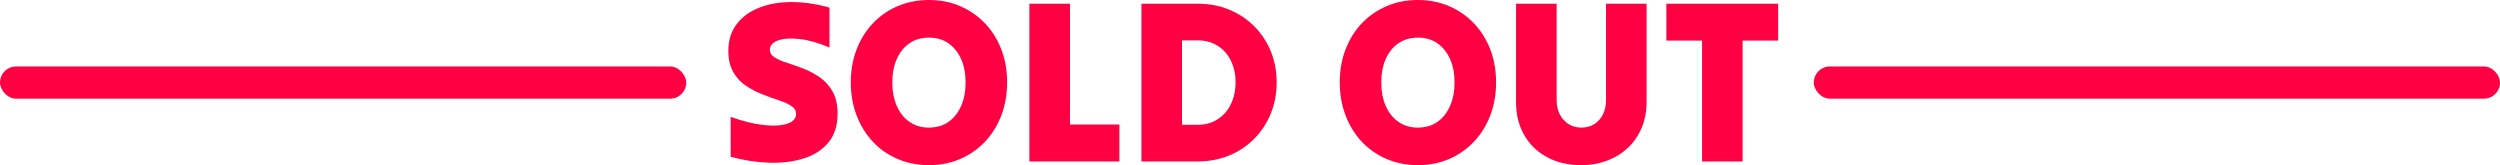
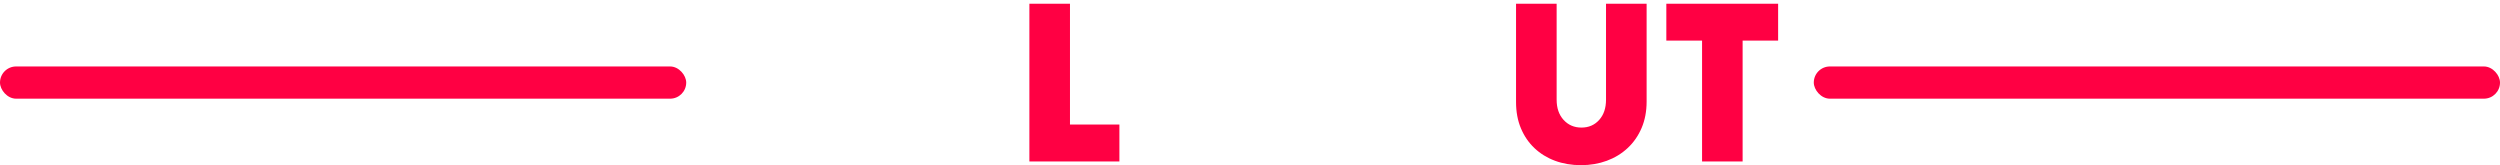
<svg xmlns="http://www.w3.org/2000/svg" id="_Слой_1" data-name="Слой 1" viewBox="0 0 776 51.26">
  <defs>
    <style> .cls-1 { fill: #ff0043; } </style>
  </defs>
  <g>
-     <path class="cls-1" d="m259.98,35.35c0,3.65-.95,6.61-2.84,8.89-1.9,2.28-4.44,3.92-7.63,4.93-3.19,1.01-6.76,1.45-10.69,1.33-3.94-.12-7.94-.73-12.02-1.84v-12.38c3.74,1.34,7.15,2.19,10.22,2.52,3.07.34,5.52.21,7.34-.4,1.82-.6,2.74-1.62,2.74-3.06,0-1.01-.5-1.84-1.51-2.48-1.01-.65-2.32-1.24-3.92-1.76-1.61-.53-3.3-1.14-5.08-1.84-1.78-.69-3.47-1.58-5.08-2.66-1.61-1.08-2.92-2.5-3.92-4.25-1.01-1.75-1.51-3.95-1.51-6.59,0-3.26.86-6.02,2.59-8.28,1.73-2.26,4.07-3.96,7.02-5.11,2.95-1.15,6.31-1.73,10.08-1.73s7.67.58,11.7,1.73v12.38c-3.36-1.44-6.44-2.32-9.25-2.63-2.81-.31-5.05-.17-6.73.43-1.68.6-2.52,1.57-2.52,2.92,0,.96.5,1.75,1.51,2.38,1.01.62,2.32,1.19,3.92,1.69,1.61.5,3.3,1.1,5.08,1.8,1.78.7,3.47,1.61,5.08,2.74,1.61,1.13,2.92,2.59,3.92,4.39,1.01,1.8,1.51,4.09,1.51,6.88Z" />
-     <path class="cls-1" d="m288.35,51.26c-3.5,0-6.74-.64-9.72-1.91-2.98-1.27-5.54-3.06-7.7-5.36-2.16-2.3-3.84-5.03-5.04-8.17-1.2-3.14-1.8-6.56-1.8-10.26s.6-7.1,1.8-10.22c1.2-3.12,2.88-5.82,5.04-8.1,2.16-2.28,4.73-4.06,7.7-5.33,2.98-1.27,6.22-1.91,9.72-1.91s6.73.64,9.68,1.91c2.95,1.27,5.52,3.05,7.7,5.33,2.18,2.28,3.88,4.98,5.08,8.1,1.2,3.12,1.8,6.53,1.8,10.22s-.6,7.12-1.8,10.26c-1.2,3.14-2.89,5.87-5.08,8.17-2.18,2.3-4.75,4.09-7.7,5.36-2.95,1.27-6.18,1.91-9.68,1.91Zm0-11.66c2.35,0,4.37-.59,6.05-1.76,1.68-1.18,2.99-2.82,3.92-4.93.94-2.11,1.4-4.56,1.4-7.34s-.47-5.21-1.4-7.27c-.94-2.06-2.24-3.68-3.92-4.86-1.68-1.18-3.7-1.76-6.05-1.76s-4.31.58-6.01,1.73c-1.7,1.15-3.02,2.77-3.96,4.86-.94,2.09-1.4,4.52-1.4,7.31s.47,5.23,1.4,7.34c.94,2.11,2.26,3.76,3.96,4.93,1.7,1.18,3.71,1.76,6.01,1.76Z" />
    <path class="cls-1" d="m319.52,50.11V1.15h12.6v37.51h15.34v11.45h-27.94Z" />
-     <path class="cls-1" d="m354.3,50.11V1.15h17.42c3.55,0,6.82.61,9.79,1.84,2.98,1.22,5.57,2.94,7.78,5.15,2.21,2.21,3.92,4.79,5.15,7.74,1.22,2.95,1.84,6.18,1.84,9.68s-.61,6.74-1.84,9.72c-1.22,2.98-2.94,5.58-5.15,7.81-2.21,2.23-4.8,3.96-7.78,5.18-2.98,1.22-6.24,1.84-9.79,1.84h-17.42Zm17.42-37.58h-4.82v26.21h4.82c2.4,0,4.49-.58,6.26-1.73,1.78-1.15,3.14-2.72,4.1-4.72.96-1.99,1.44-4.24,1.44-6.73s-.48-4.73-1.44-6.7c-.96-1.97-2.33-3.52-4.1-4.64-1.78-1.13-3.86-1.69-6.26-1.69Z" />
-     <path class="cls-1" d="m440.12,51.26c-3.5,0-6.74-.64-9.72-1.91-2.98-1.27-5.54-3.06-7.7-5.36-2.16-2.3-3.84-5.03-5.04-8.17-1.2-3.14-1.8-6.56-1.8-10.26s.6-7.1,1.8-10.22c1.2-3.12,2.88-5.82,5.04-8.1,2.16-2.28,4.73-4.06,7.7-5.33,2.98-1.27,6.21-1.91,9.72-1.91s6.73.64,9.68,1.91c2.95,1.27,5.52,3.05,7.7,5.33,2.18,2.28,3.88,4.98,5.08,8.1,1.2,3.12,1.8,6.53,1.8,10.22s-.6,7.12-1.8,10.26c-1.2,3.14-2.89,5.87-5.08,8.17-2.18,2.3-4.75,4.09-7.7,5.36-2.95,1.27-6.18,1.91-9.68,1.91Zm0-11.66c2.35,0,4.37-.59,6.05-1.76,1.68-1.18,2.99-2.82,3.92-4.93.94-2.11,1.4-4.56,1.4-7.34s-.47-5.21-1.4-7.27c-.94-2.06-2.24-3.68-3.92-4.86-1.68-1.18-3.7-1.76-6.05-1.76s-4.31.58-6.01,1.73c-1.71,1.15-3.02,2.77-3.96,4.86-.94,2.09-1.4,4.52-1.4,7.31s.47,5.23,1.4,7.34c.94,2.11,2.25,3.76,3.96,4.93,1.7,1.18,3.71,1.76,6.01,1.76Z" />
    <path class="cls-1" d="m511.11,31.54c0,3.02-.52,5.75-1.55,8.17-1.03,2.42-2.47,4.5-4.32,6.23-1.85,1.73-4.01,3.05-6.48,3.96-2.47.91-5.15,1.37-8.03,1.37s-5.62-.46-8.06-1.37c-2.45-.91-4.57-2.22-6.37-3.92-1.8-1.7-3.2-3.75-4.21-6.16-1.01-2.4-1.51-5.11-1.51-8.14V1.15h12.6v29.81c0,2.59.72,4.68,2.16,6.26,1.44,1.58,3.29,2.38,5.54,2.38s4.09-.79,5.51-2.38c1.42-1.58,2.12-3.67,2.12-6.26V1.15h12.6v30.38Z" />
    <path class="cls-1" d="m528.32,50.11V12.6h-11.09V1.15h34.7v11.45h-11.02v37.51h-12.6Z" />
  </g>
  <rect class="cls-1" y="20.63" width="213" height="10" rx="5" ry="5" />
  <rect class="cls-1" x="563" y="20.63" width="213" height="10" rx="5" ry="5" />
</svg>